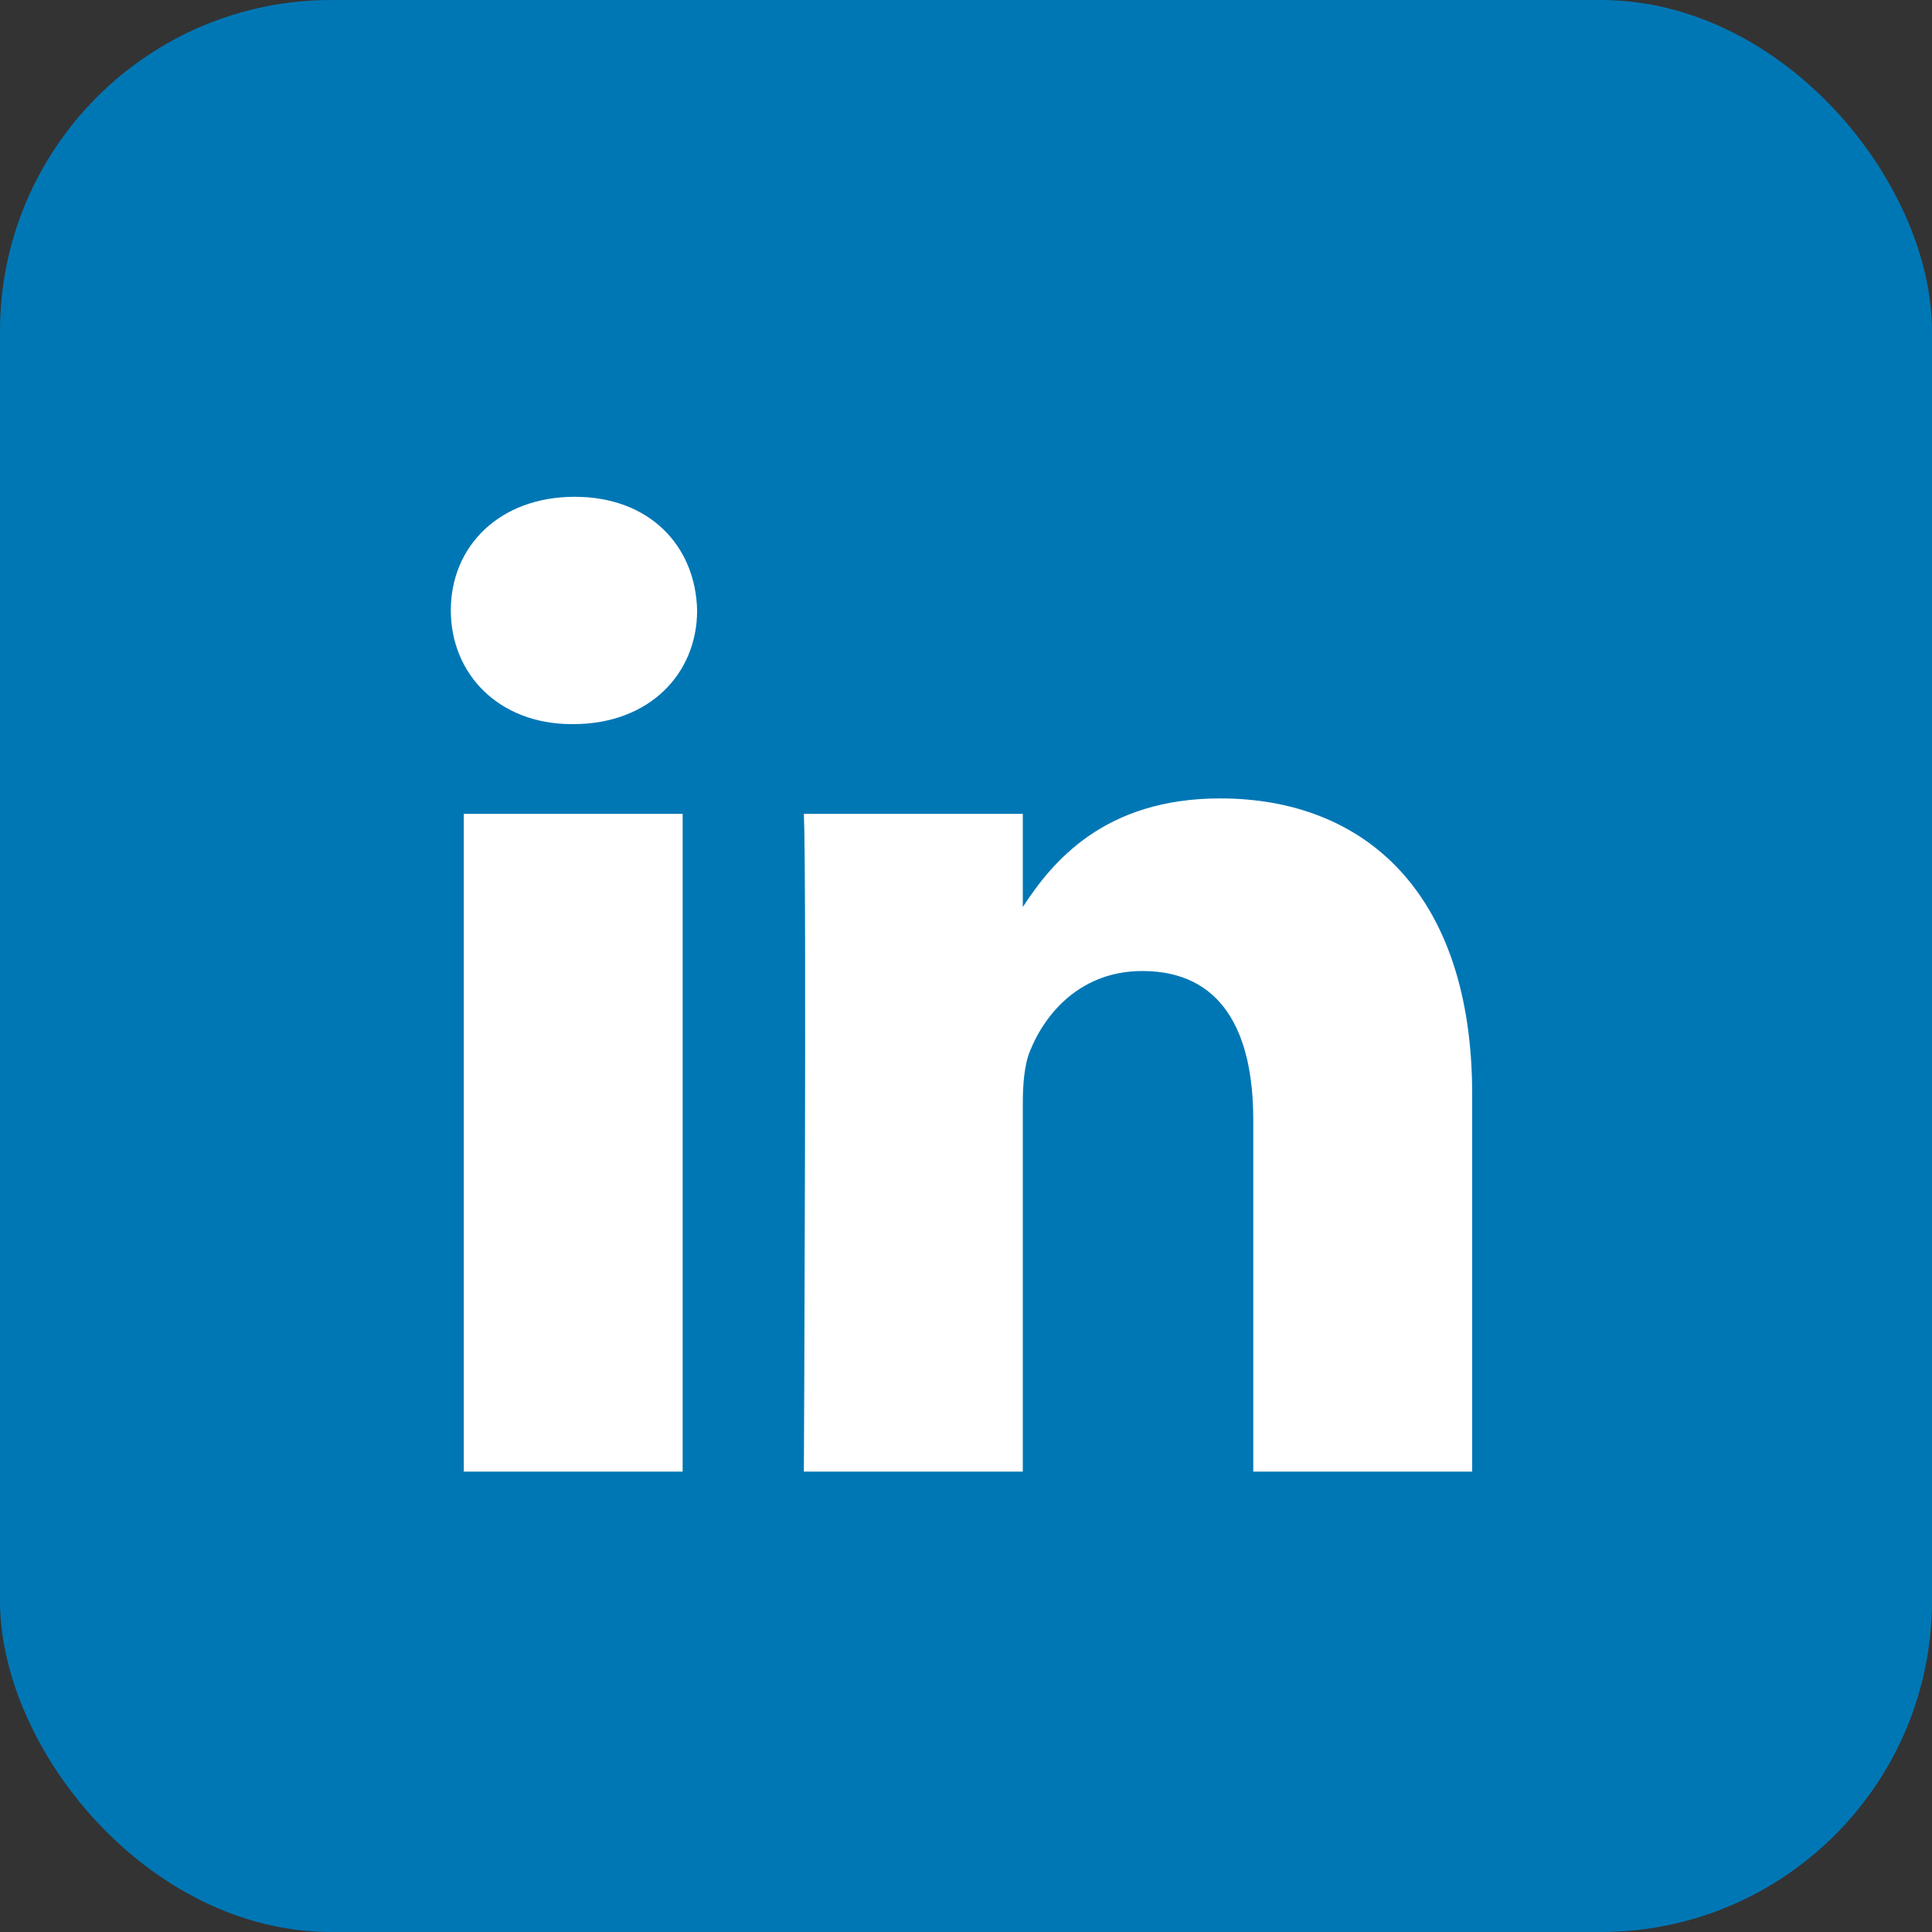
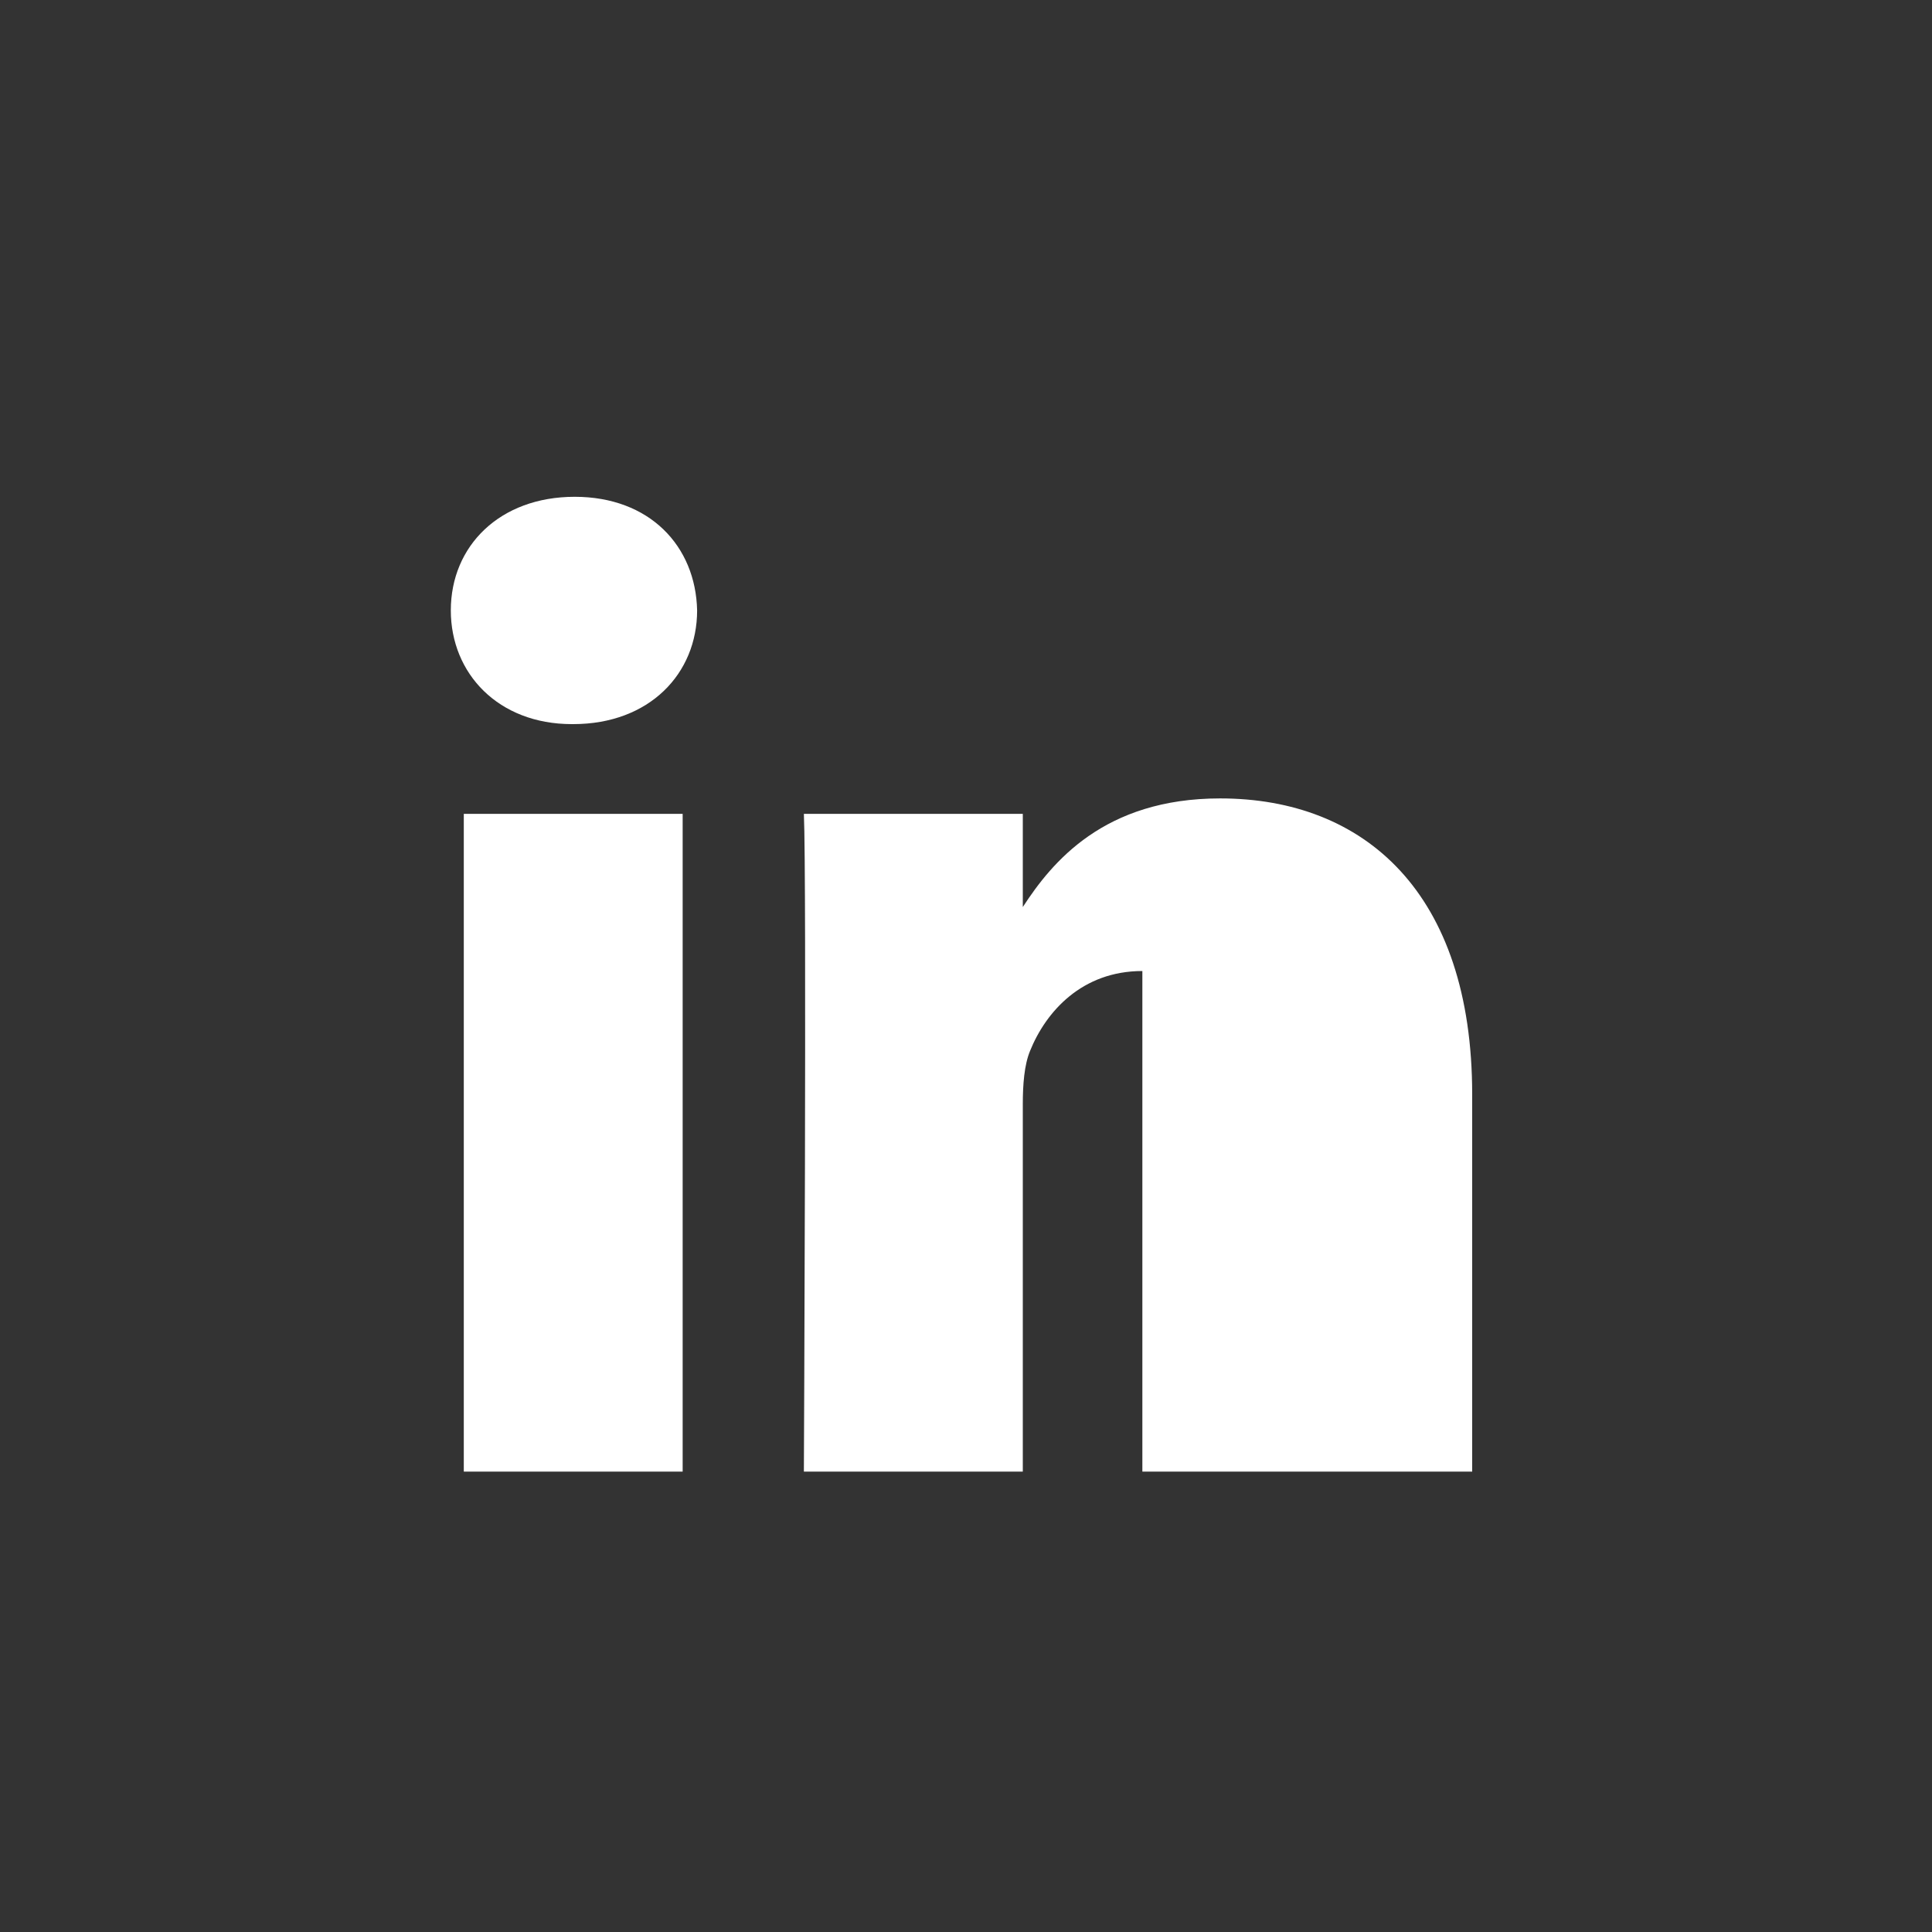
<svg xmlns="http://www.w3.org/2000/svg" width="35" height="35" viewBox="0 0 35 35" fill="none">
  <rect x="0" y="0" width="35" height="35" fill="#333333" stroke="none" />
-   <rect width="35" height="35" rx="6" fill="#0077B5" />
-   <path fill-rule="evenodd" clip-rule="evenodd" d="M12.629 11.058C12.629 12.202 11.767 13.118 10.384 13.118H10.359C9.028 13.118 8.167 12.202 8.167 11.058C8.167 9.89 9.054 9 10.411 9C11.767 9 12.603 9.89 12.629 11.058ZM12.367 14.744V26.66H8.402V14.744H12.367ZM26.67 26.66L26.67 19.828C26.67 16.168 24.714 14.464 22.104 14.464C19.998 14.464 19.056 15.621 18.529 16.432V14.744H14.563C14.615 15.863 14.563 26.66 14.563 26.66H18.529V20.006C18.529 19.649 18.555 19.294 18.66 19.039C18.947 18.328 19.599 17.591 20.695 17.591C22.13 17.591 22.704 18.684 22.704 20.285V26.66H26.67Z" fill="white" />
+   <path fill-rule="evenodd" clip-rule="evenodd" d="M12.629 11.058C12.629 12.202 11.767 13.118 10.384 13.118H10.359C9.028 13.118 8.167 12.202 8.167 11.058C8.167 9.89 9.054 9 10.411 9C11.767 9 12.603 9.89 12.629 11.058ZM12.367 14.744V26.66H8.402V14.744H12.367ZM26.67 26.66L26.67 19.828C26.67 16.168 24.714 14.464 22.104 14.464C19.998 14.464 19.056 15.621 18.529 16.432V14.744H14.563C14.615 15.863 14.563 26.66 14.563 26.66H18.529V20.006C18.529 19.649 18.555 19.294 18.66 19.039C18.947 18.328 19.599 17.591 20.695 17.591V26.66H26.67Z" fill="white" />
</svg>